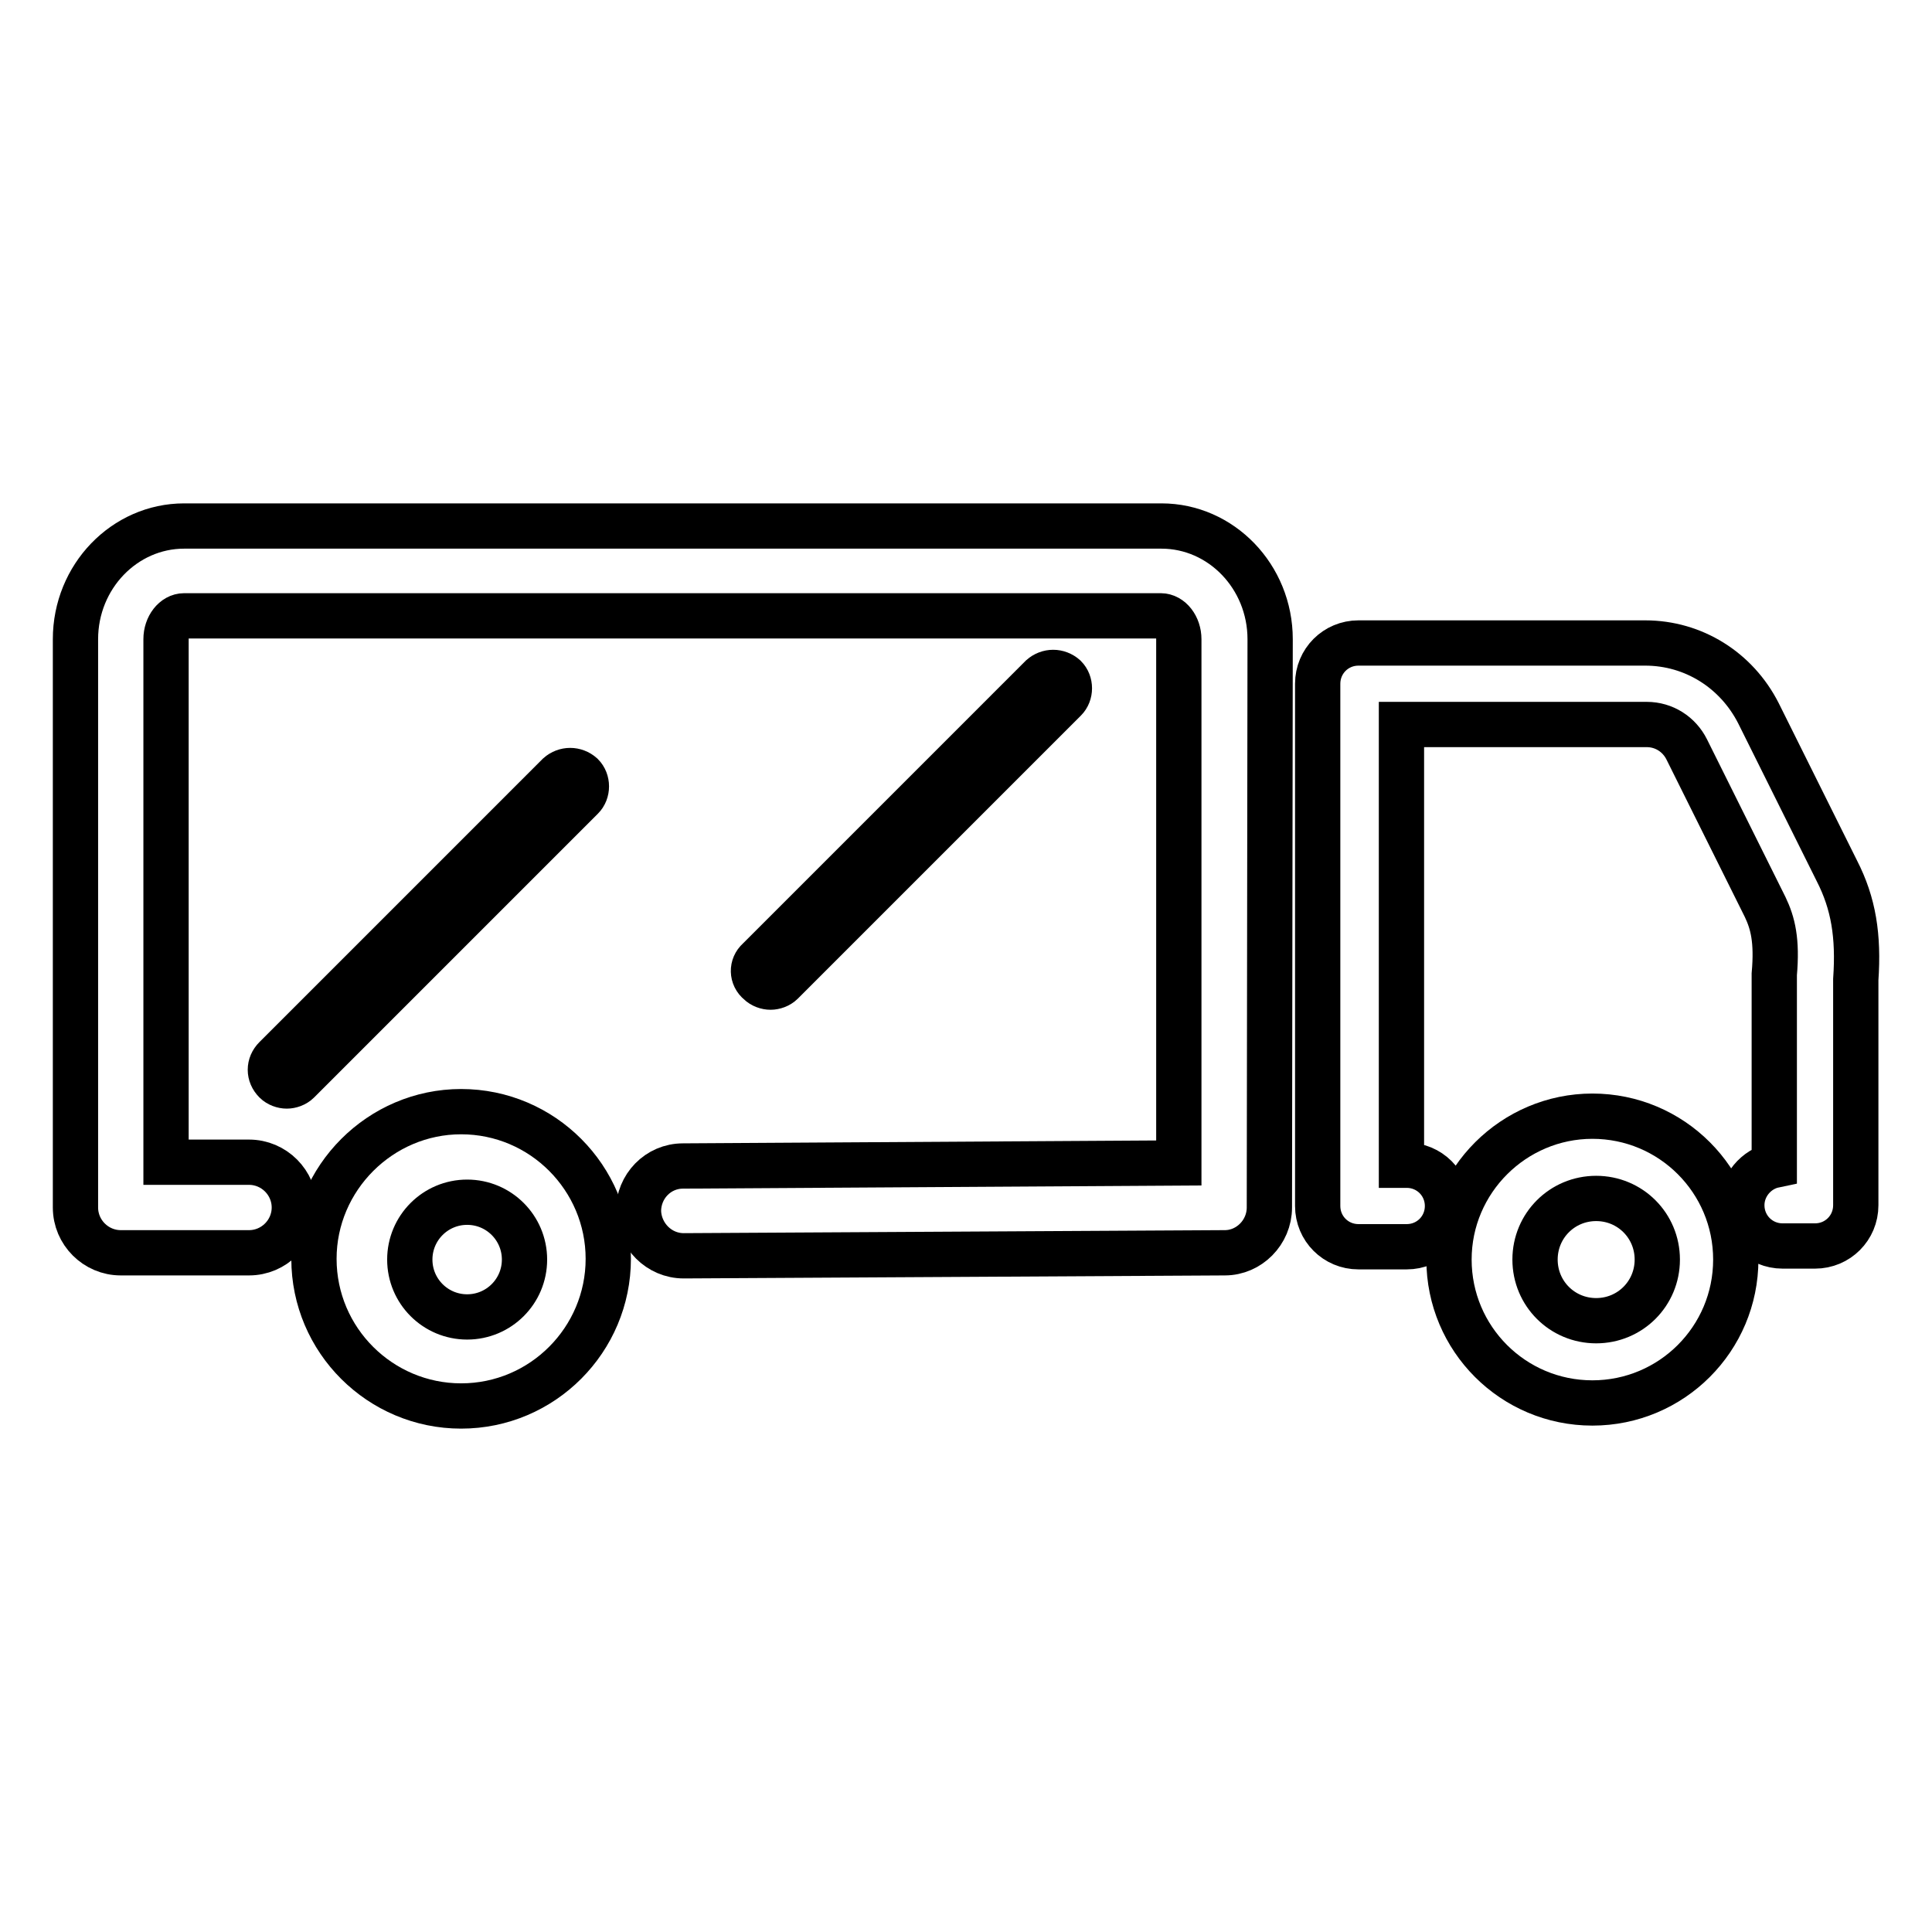
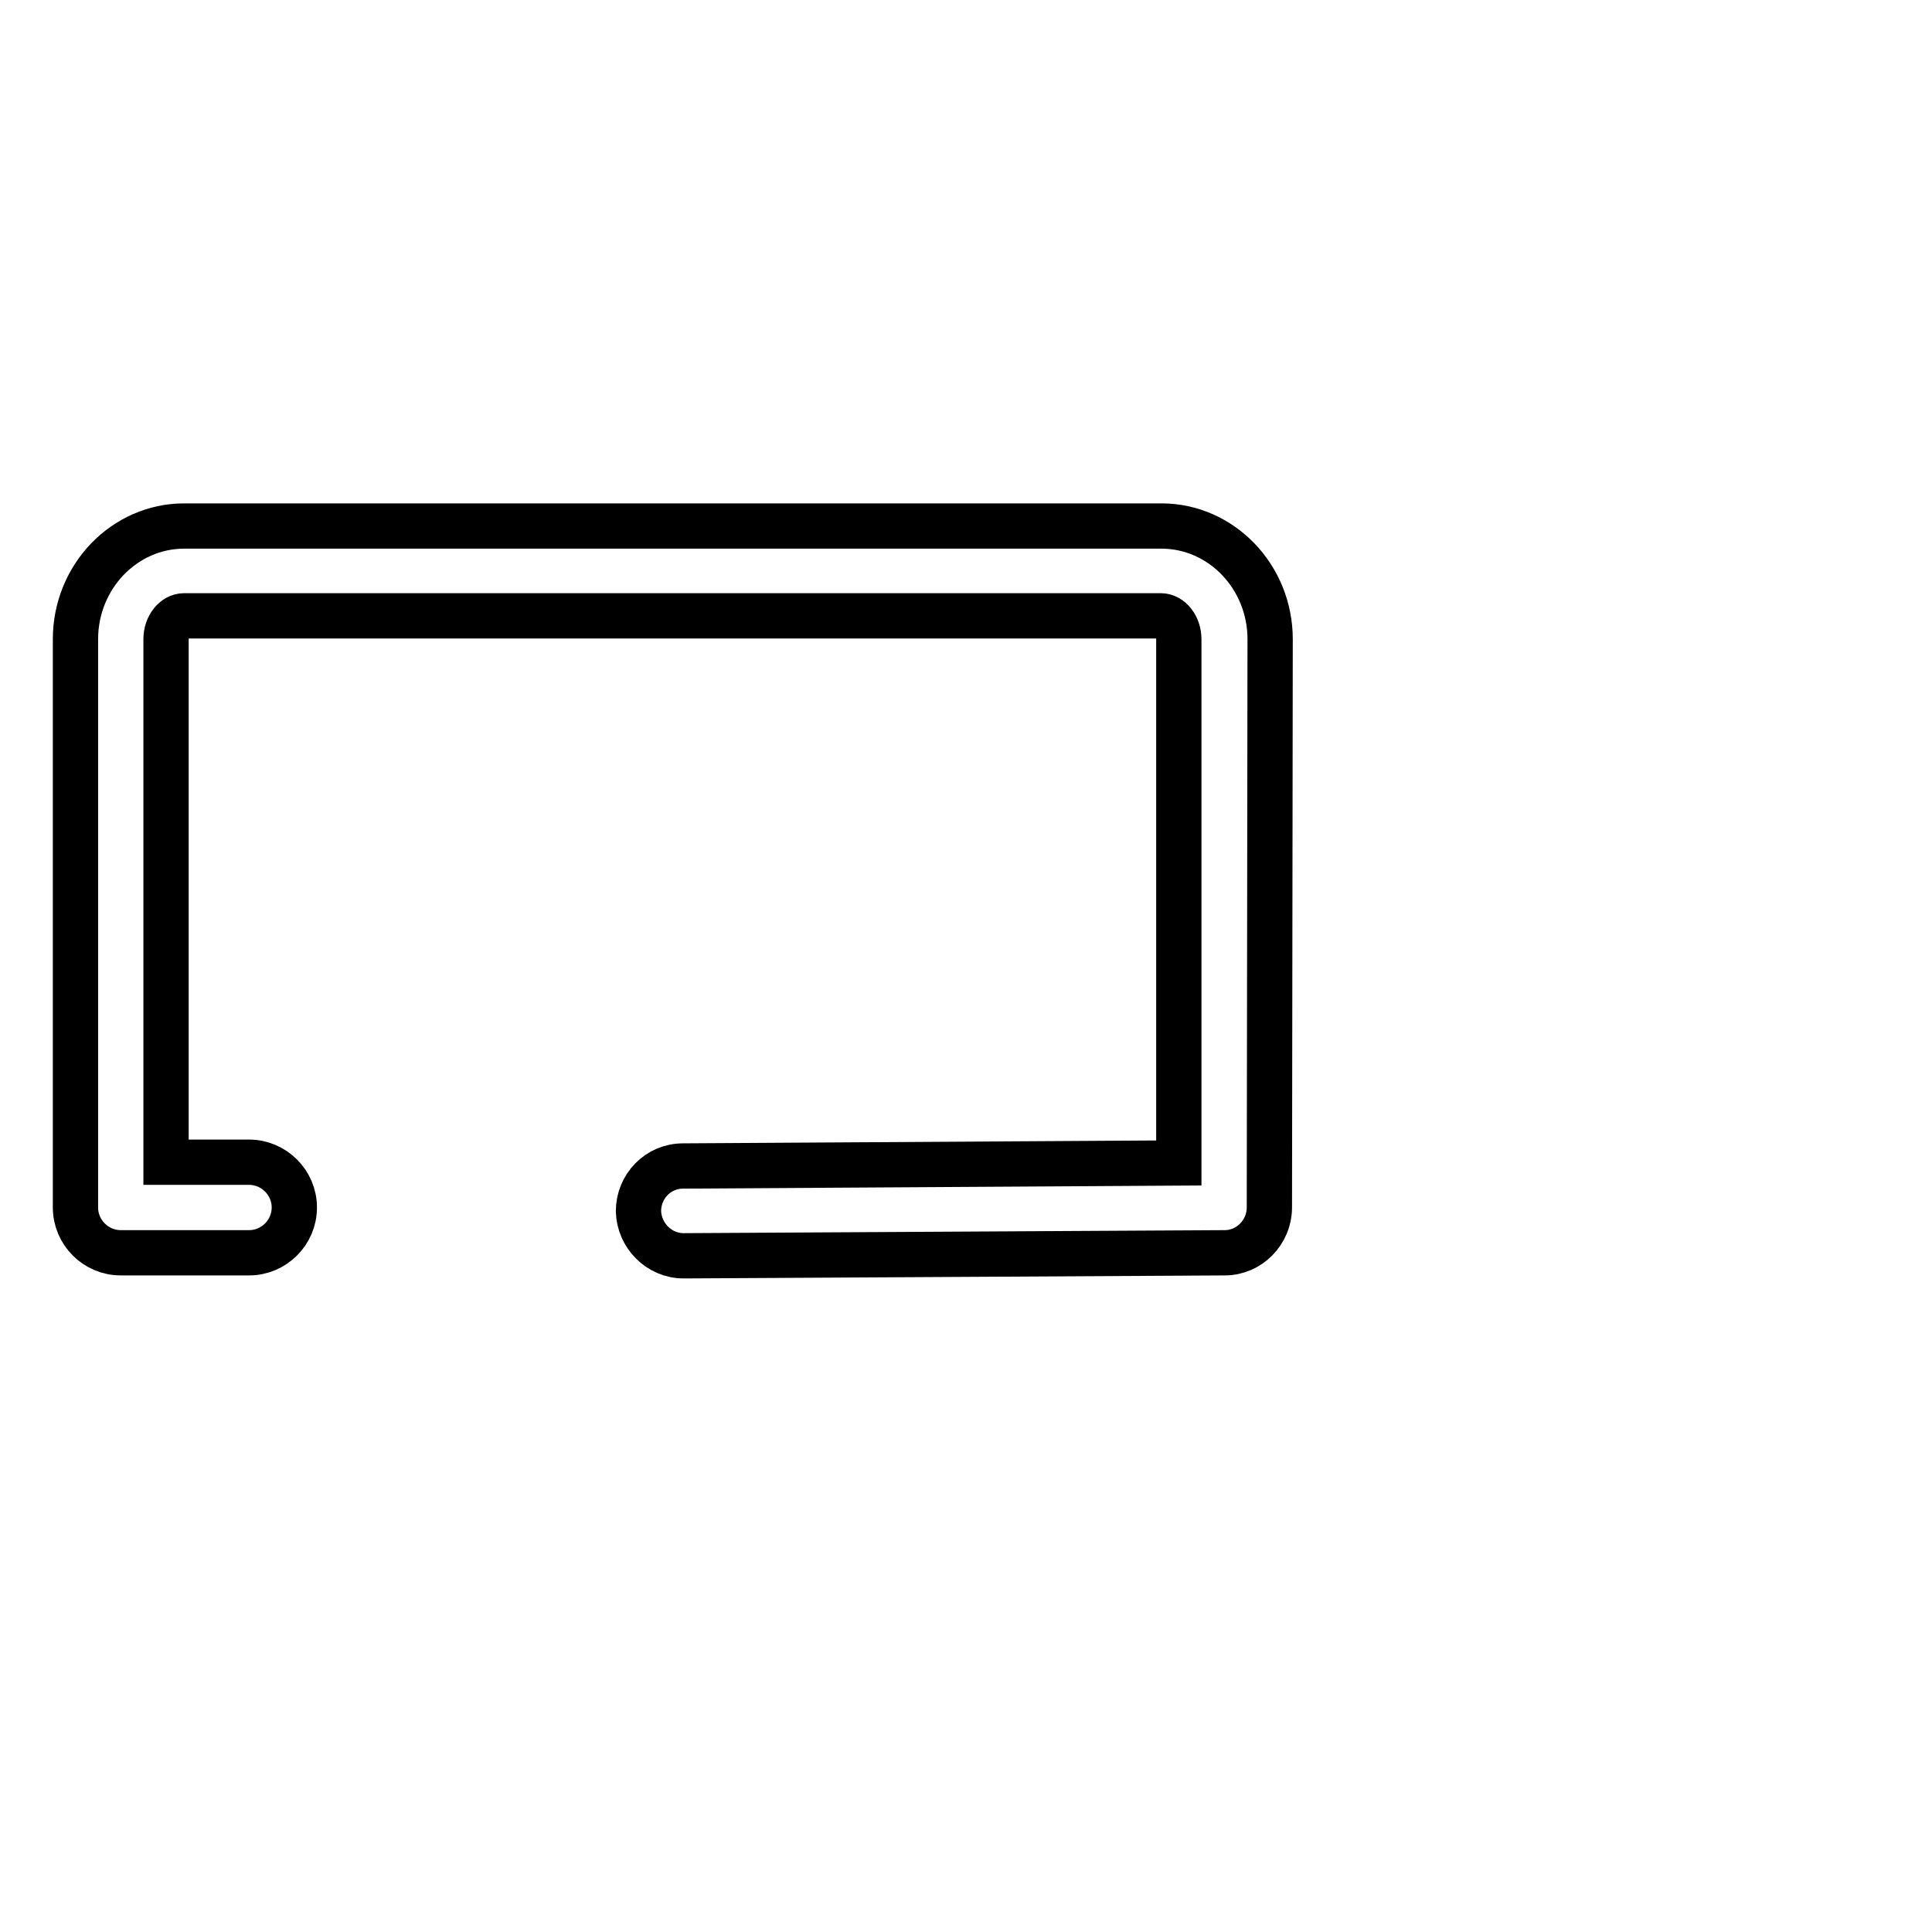
<svg xmlns="http://www.w3.org/2000/svg" version="1.1" x="0px" y="0px" viewBox="0 0 256 256" enable-background="new 0 0 256 256" xml:space="preserve">
  <g>
-     <path stroke-width="6" fill-opacity="0" stroke="#000000" d="M61.1,147.3c-10.7,0-19.5,8.8-19.5,19.5c0,10.8,8.8,19.5,19.5,19.5c10.8,0,19.5-8.8,19.5-19.5 C80.6,156.1,71.9,147.3,61.1,147.3z M61.9,174.5c-4.2,0-7.6-3.4-7.6-7.6c0-4.2,3.4-7.6,7.6-7.6s7.6,3.4,7.6,7.6 C69.5,171.1,66.1,174.5,61.9,174.5z M39.5,143.3c-0.4,0.4-1,0.6-1.5,0.6s-1.1-0.2-1.5-0.6c-0.9-0.9-0.9-2.2,0-3.1l37.5-37.5 c0.9-0.8,2.2-0.8,3.1,0c0.8,0.8,0.8,2.2,0,3L39.5,143.3z" />
    <path stroke-width="6" fill-opacity="0" stroke="#000000" d="M168.2,160c0,3.3-2.7,6-5.9,6l-71.7,0.4h0c-3.3,0-5.9-2.7-6-5.9c0-3.3,2.6-6,5.9-6l65.7-0.4V84.7 c0-1.7-1.1-3.1-2.4-3.1H24.4c-1.3,0-2.4,1.4-2.4,3.1V154H33c3.3,0,6,2.7,6,6s-2.7,6-6,6H16c-3.3,0-6-2.7-6-6V84.7 c0-8.3,6.5-15,14.4-15h129.5c7.9,0,14.4,6.7,14.4,15L168.2,160L168.2,160L168.2,160z" />
-     <path stroke-width="6" fill-opacity="0" stroke="#000000" d="M100.5,127.2l37.5-37.5c0.9-0.8,2.2-0.8,3.1,0c0.8,0.8,0.8,2.2,0,3l-37.5,37.5c-0.4,0.4-1,0.6-1.5,0.6 s-1.1-0.2-1.5-0.6C99.6,129.4,99.6,128,100.5,127.2z M211,147.9c-10.4,0-19,8.5-19,19c0,10.5,8.5,19,19,19c10.5,0,19-8.5,19-19 C230,156.4,221.5,147.9,211,147.9z M211.5,175c-4.5,0-8.1-3.6-8.1-8.1c0-4.5,3.6-8.1,8.1-8.1c4.5,0,8.1,3.6,8.1,8.1 S216,175,211.5,175z" />
-     <path stroke-width="6" fill-opacity="0" stroke="#000000" d="M245.9,129.8v29.9c0,3-2.4,5.4-5.4,5.4h-4.3c-3,0-5.4-2.4-5.4-5.4c0-2.6,1.9-4.8,4.3-5.3v-24.8 c0-0.2,0-0.3,0-0.5c0.4-4.5-0.2-6.8-1.2-8.9l-10.4-20.9c-1-2-3-3.3-5.3-3.3h-32.5v58.4h0.7c3,0,5.4,2.4,5.4,5.4s-2.4,5.4-5.4,5.4 H180c-3,0-5.4-2.4-5.4-5.4V90.6c0-3,2.4-5.4,5.4-5.4h38c6.4,0,12.1,3.6,15,9.3l10.4,20.9C245.6,119.7,246.3,124,245.9,129.8z" />
  </g>
</svg>